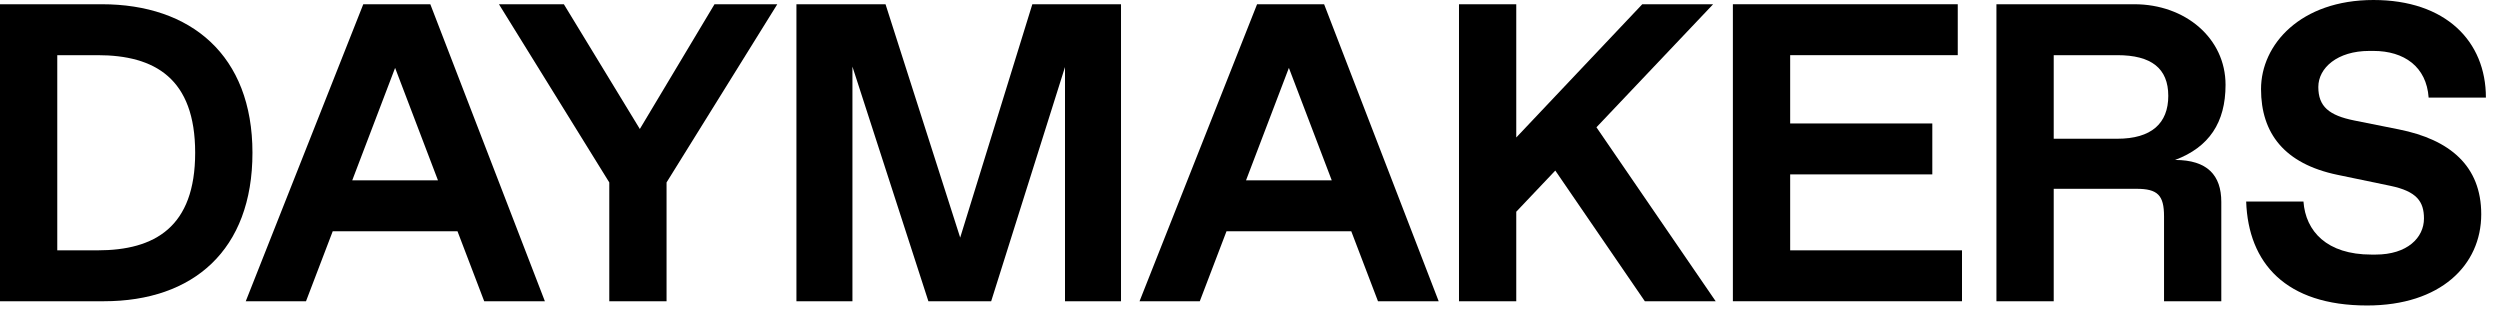
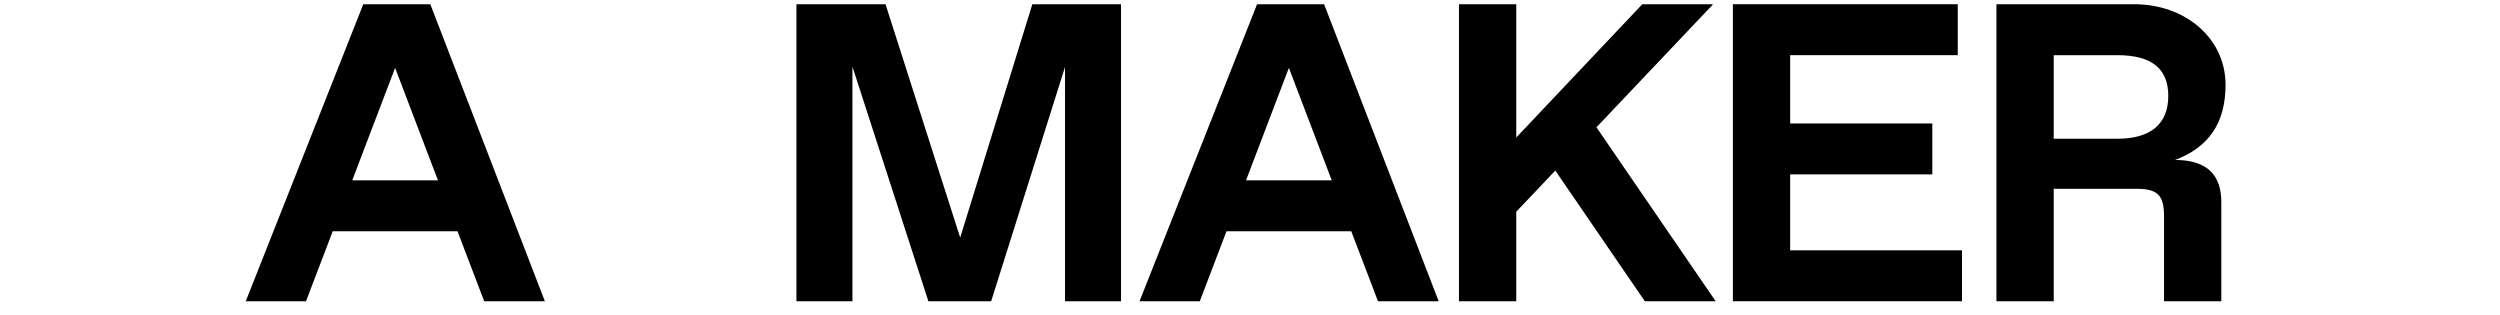
<svg xmlns="http://www.w3.org/2000/svg" width="119" height="15" viewBox="0 0 119 15" fill="none">
-   <path d="M115.603 4.645C115.502 3.171 114.431 2.424 112.977 2.424H112.775C111.261 2.424 110.352 3.231 110.352 4.14C110.352 5.069 110.857 5.493 112.068 5.736L114.189 6.16C116.613 6.645 118.107 7.897 118.107 10.199C118.107 12.623 116.168 14.541 112.674 14.541C108.797 14.541 107.019 12.522 106.918 9.593H109.645C109.746 11.007 110.756 12.118 112.876 12.118H113.078C114.593 12.118 115.381 11.31 115.381 10.401C115.381 9.593 115.037 9.108 113.785 8.846L111.261 8.321C108.736 7.796 107.625 6.342 107.625 4.241C107.625 2.121 109.504 0 112.977 0C116.411 0 118.329 1.959 118.329 4.645H115.603Z" fill="black" />
  <path d="M97.757 6.604H100.786C102.402 6.604 103.21 5.877 103.21 4.564C103.21 3.252 102.402 2.626 100.786 2.626H97.757V6.604ZM95.03 14.339V0.202H101.594C104.018 0.202 105.936 1.818 105.936 4.039C105.936 5.837 105.149 7.008 103.533 7.614C105.068 7.614 105.734 8.341 105.734 9.613V14.339H103.008V10.3C103.008 9.29 102.705 8.987 101.695 8.987H97.757V14.339H95.03Z" fill="black" />
  <path d="M82.485 14.339V0.202H93.189V2.626H85.212V5.877H91.978V8.301H85.212V11.916H93.391V14.339H82.485Z" fill="black" />
  <path d="M78.294 14.339L74.032 8.119L72.174 10.078V14.339H69.448V0.202H72.174V6.544L78.172 0.202H81.545L75.991 6.059L81.666 14.339H78.294Z" fill="black" />
  <path d="M63.391 8.583L61.351 3.231L59.311 8.583H63.391ZM65.592 14.339L64.32 11.007H58.382L57.11 14.339H54.242L59.837 0.202H63.028L68.481 14.339H65.592Z" fill="black" />
  <path d="M44.191 14.339L40.576 3.171V14.339H37.91V0.202H42.151L45.705 11.31L49.139 0.202H53.36V14.339H50.694V3.191L47.18 14.339H44.191Z" fill="black" />
-   <path d="M31.728 14.339H29.002V8.684L23.75 0.202H26.84L30.456 6.14L34.01 0.202H36.999L31.728 8.684V14.339Z" fill="black" />
  <path d="M20.847 8.583L18.807 3.231L16.767 8.583H20.847ZM23.048 14.339L21.776 11.007H15.838L14.566 14.339H11.698L17.292 0.202H20.483L25.936 14.339H23.048Z" fill="black" />
-   <path d="M0 14.339V0.202H4.847C9.088 0.202 12.017 2.626 12.017 7.271C12.017 11.916 9.189 14.339 4.948 14.339H0ZM2.726 11.916H4.645C7.372 11.916 9.29 10.805 9.29 7.271C9.29 3.736 7.372 2.626 4.645 2.626H2.726V11.916Z" fill="black" />
</svg>